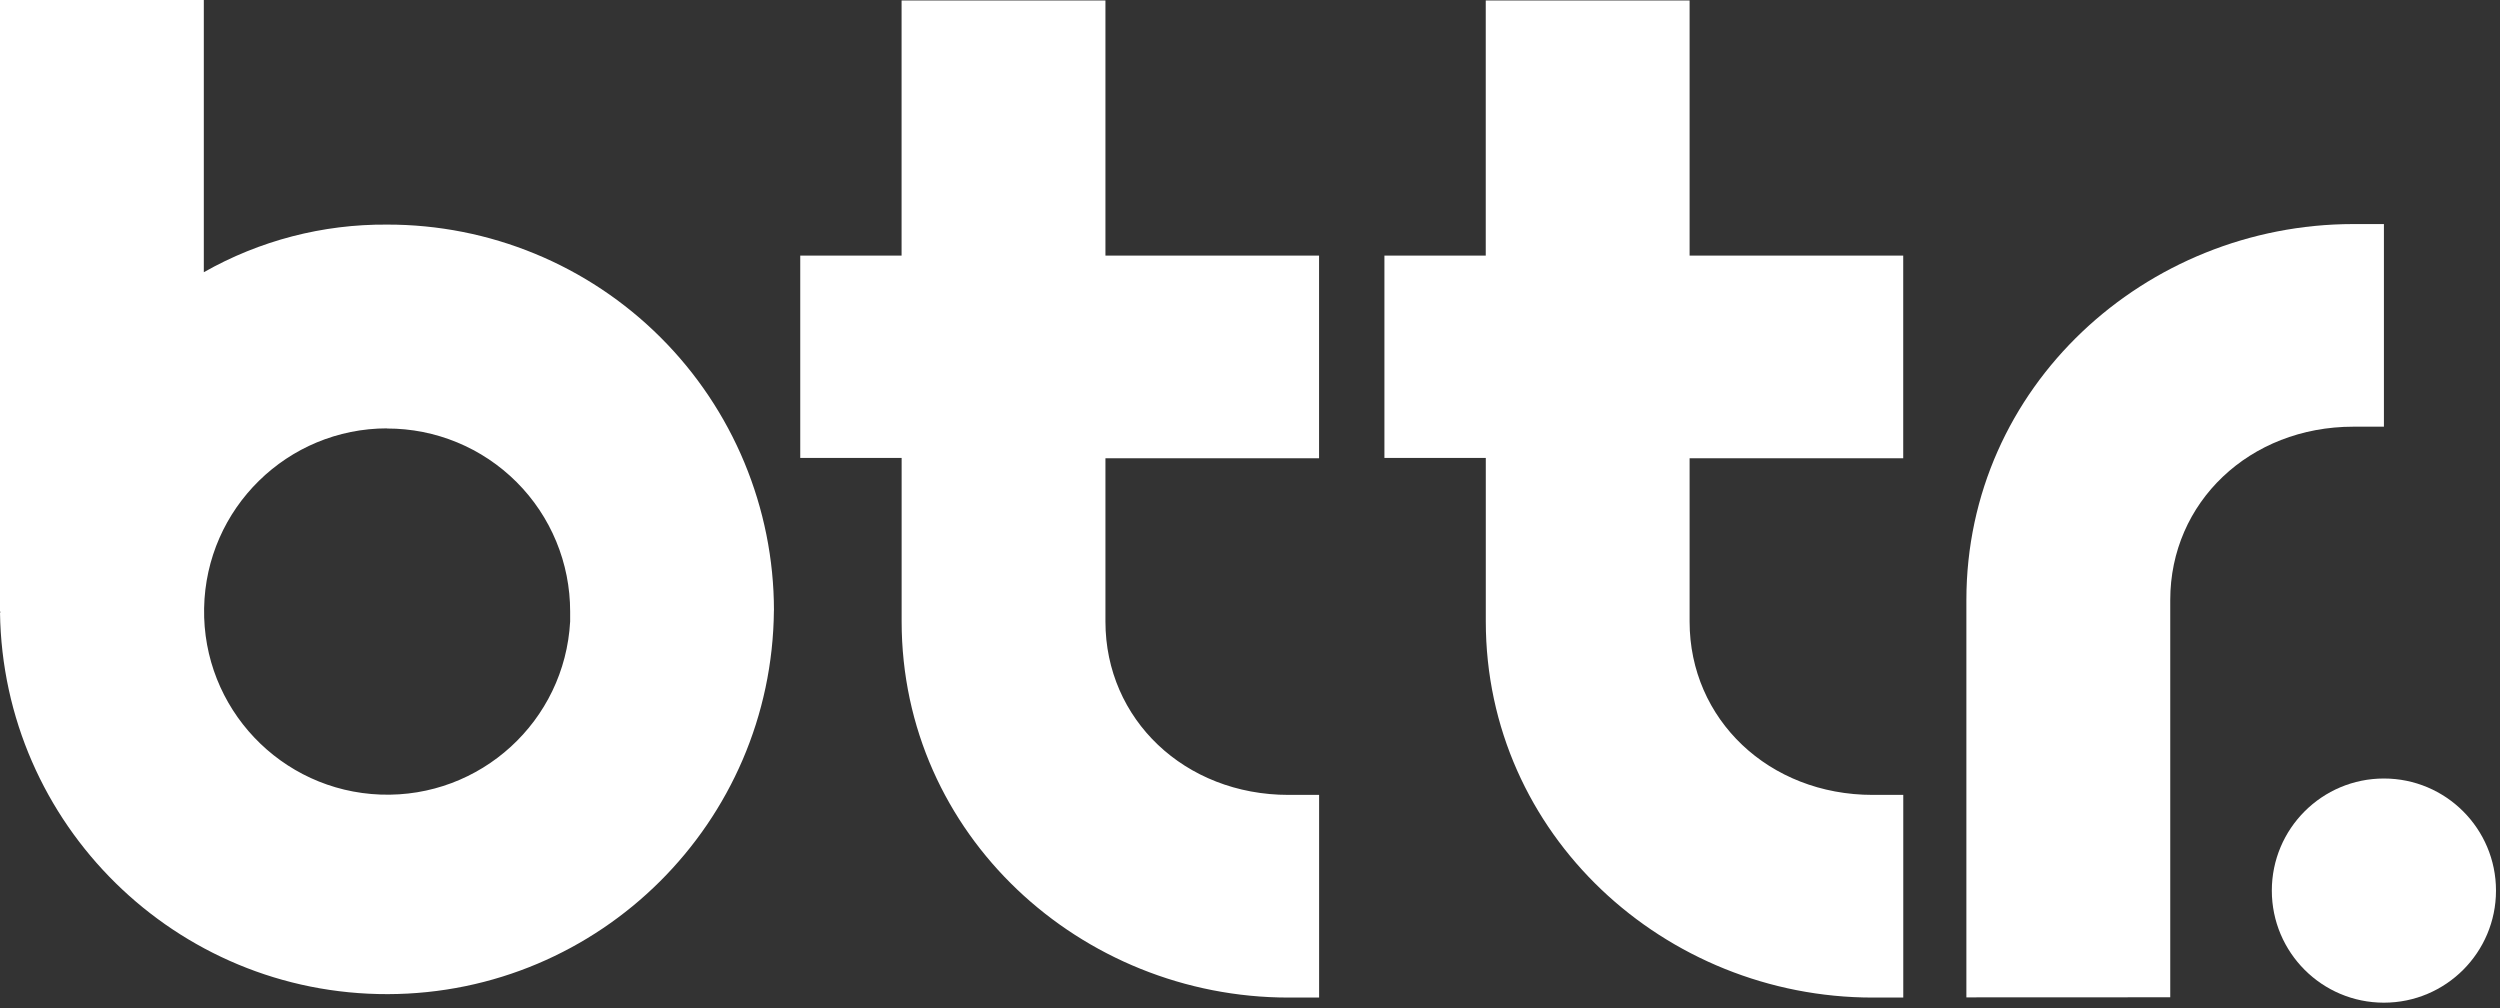
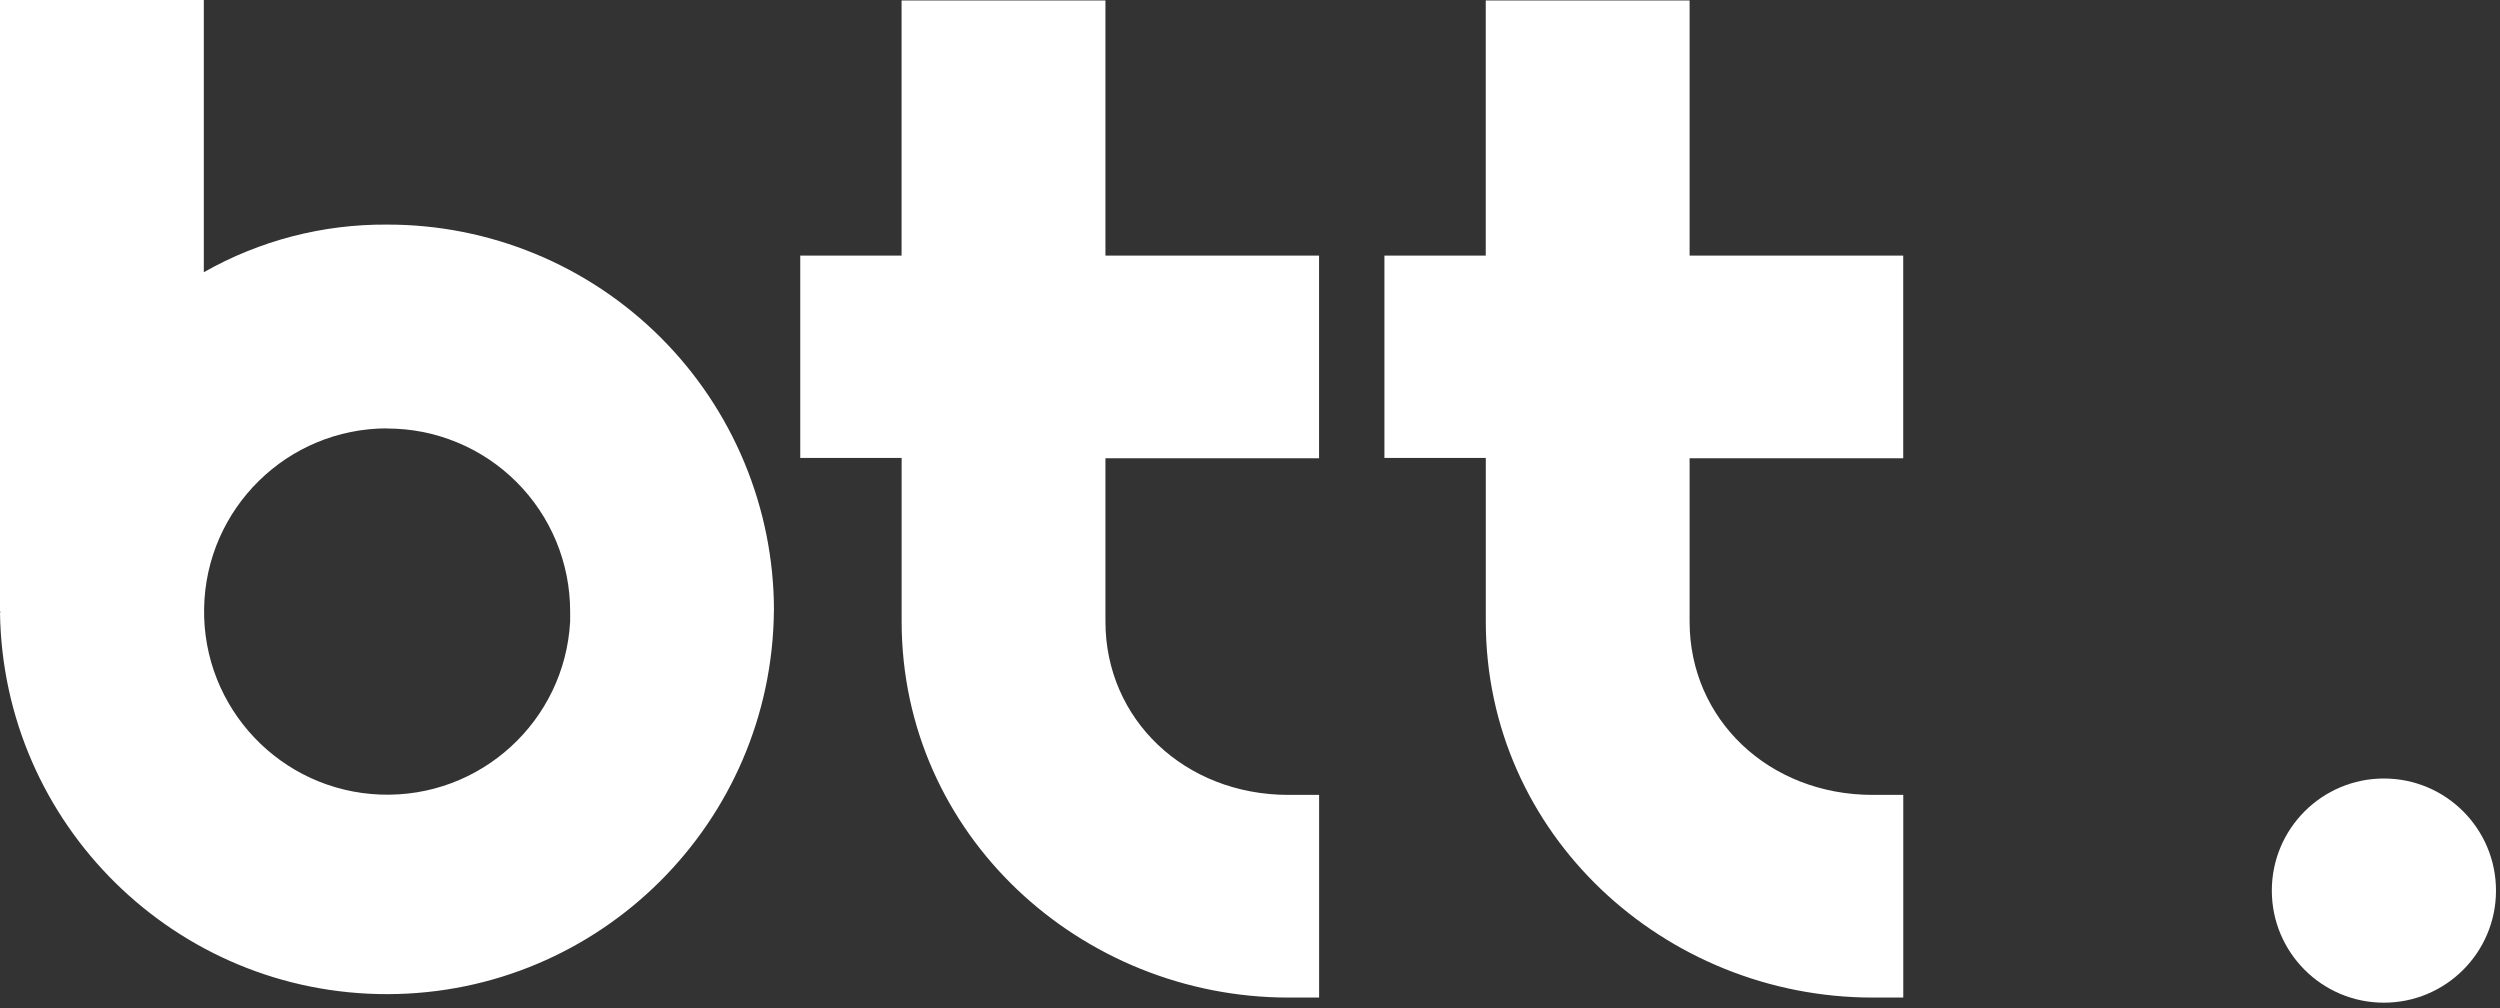
<svg xmlns="http://www.w3.org/2000/svg" width="300" height="121" viewBox="0 0 300 121">
  <rect x="0" y="0" width="300" height="121" fill="#333333" stroke="none" />
  <g fill="none">
    <circle cx="286.069" cy="106.871" r="13.45" fill="#FFFFFF" />
-     <path fill="#FFFFFF" d="M235.966 119.685v-47.68c0-25.639 21.535-45.118 46.444-45.118h3.66v24.315h-3.66c-12.475 0-21.98 9.083-21.98 20.792v47.68l-24.464.011z" />
    <path fill="#FFFFFF" d="M92.875 73.248c-.01-12.3-4.911-24.09-13.622-32.774-8.71-8.684-20.516-13.548-32.815-13.522-7.702-.058-15.283 1.913-21.98 5.715V0H0v73.354l.077.137H0c.347 25.445 21.108 45.872 46.555 45.805 25.448-.067 46.101-20.602 46.314-46.048h.006zM46.438 51.422c5.832-.01 11.428 2.303 15.552 6.427 4.125 4.124 6.437 9.72 6.428 15.553v1.17C67.77 86.54 57.654 95.782 45.676 95.35c-11.977-.433-21.4-10.381-21.183-22.364.217-11.984 9.995-21.584 21.98-21.582l-.035.018zM108.19.053h24.463v30.618h25.634v24.321h-25.634v19.604c0 11.72 9.505 20.792 21.98 20.792h3.66v24.32h-3.66c-24.902 0-46.437-19.484-46.437-45.148V54.956H96.03V30.671h12.16V.053zM178.29.053h24.462v30.618h25.634v24.321h-25.634v19.604c0 11.72 9.505 20.792 21.98 20.792h3.66v24.32h-3.66c-24.902 0-46.437-19.484-46.437-45.148V54.956H166.13V30.671h12.16V.053z" />
  </g>
</svg>